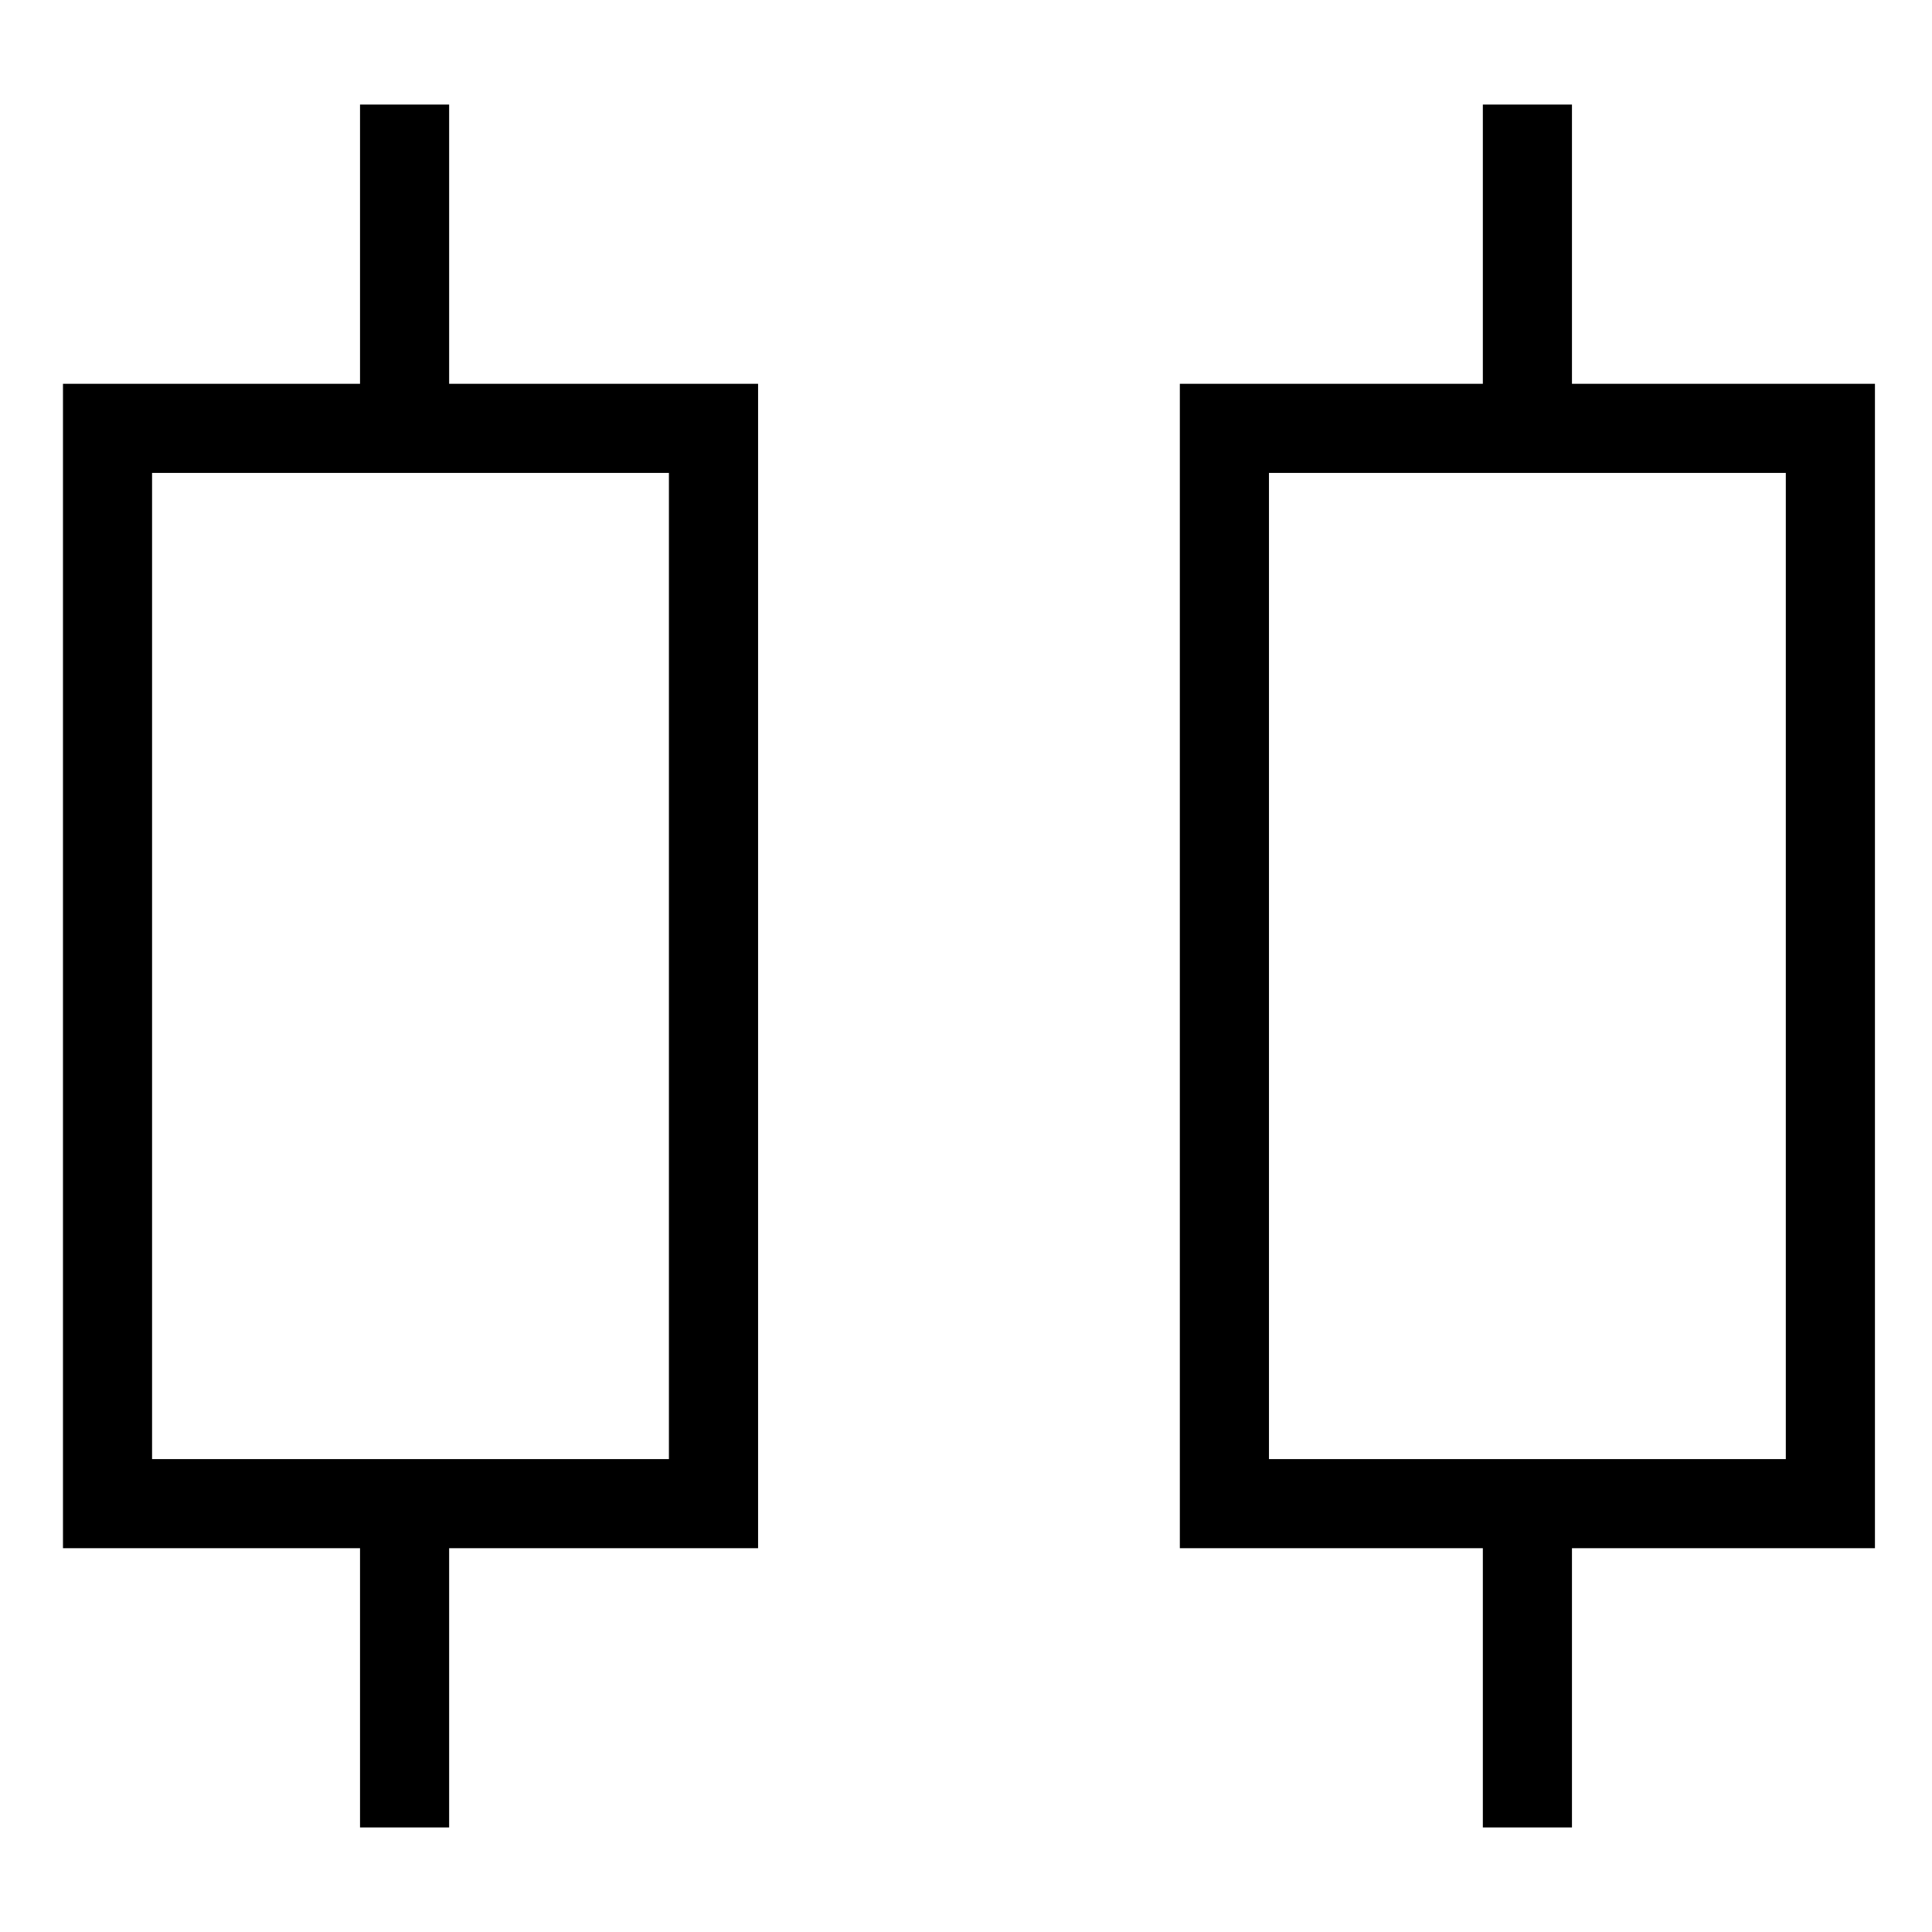
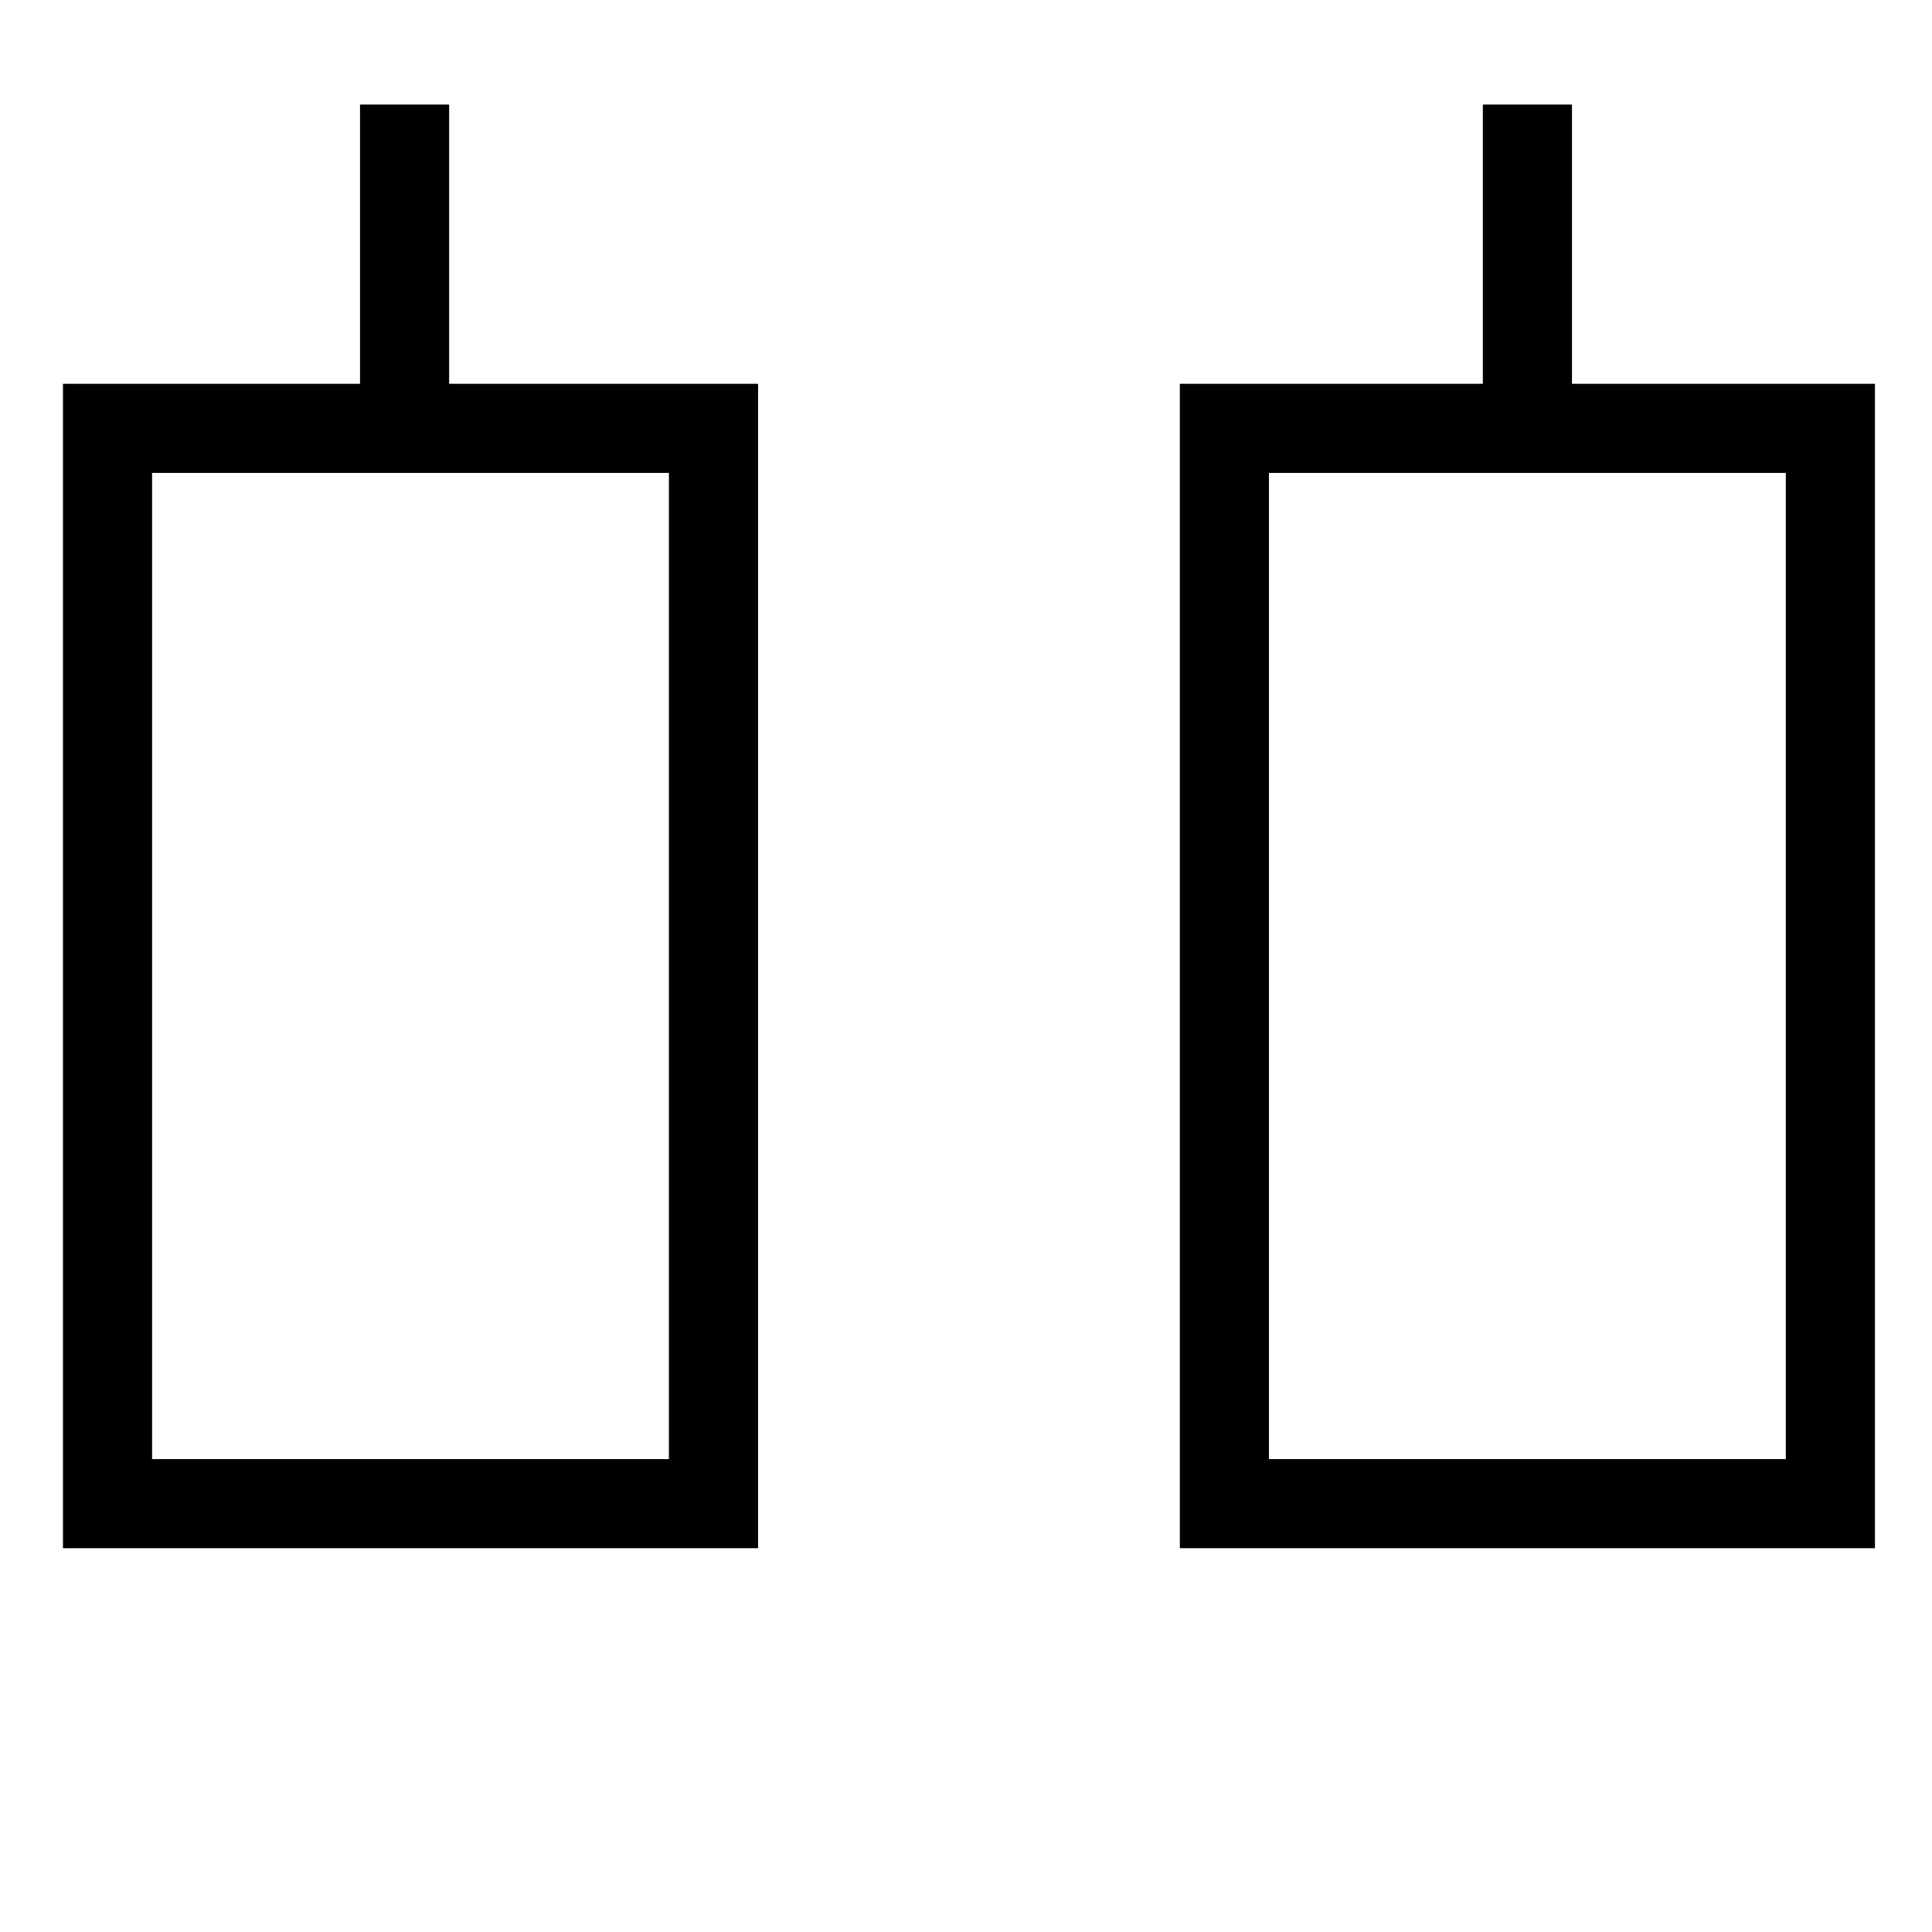
<svg xmlns="http://www.w3.org/2000/svg" fill="#000000" width="800px" height="800px" version="1.1" viewBox="144 144 512 512">
  <g>
-     <path d="m239.41 543.27h23.617v85.02h-23.617z" />
    <path d="m239.41 171.71h23.617v86.594h-23.617z" />
    <path d="m343.32 554.29h-182.63v-308.58h184.21v308.58zm-159.02-23.613h136.97v-261.35h-136.97z" />
-     <path d="m536.97 543.27h23.617v85.02h-23.617z" />
    <path d="m536.97 171.71h23.617v86.594h-23.617z" />
    <path d="m640.88 554.29h-184.21v-308.58h184.21zm-160.59-23.613h136.97v-261.35h-136.97z" />
  </g>
</svg>